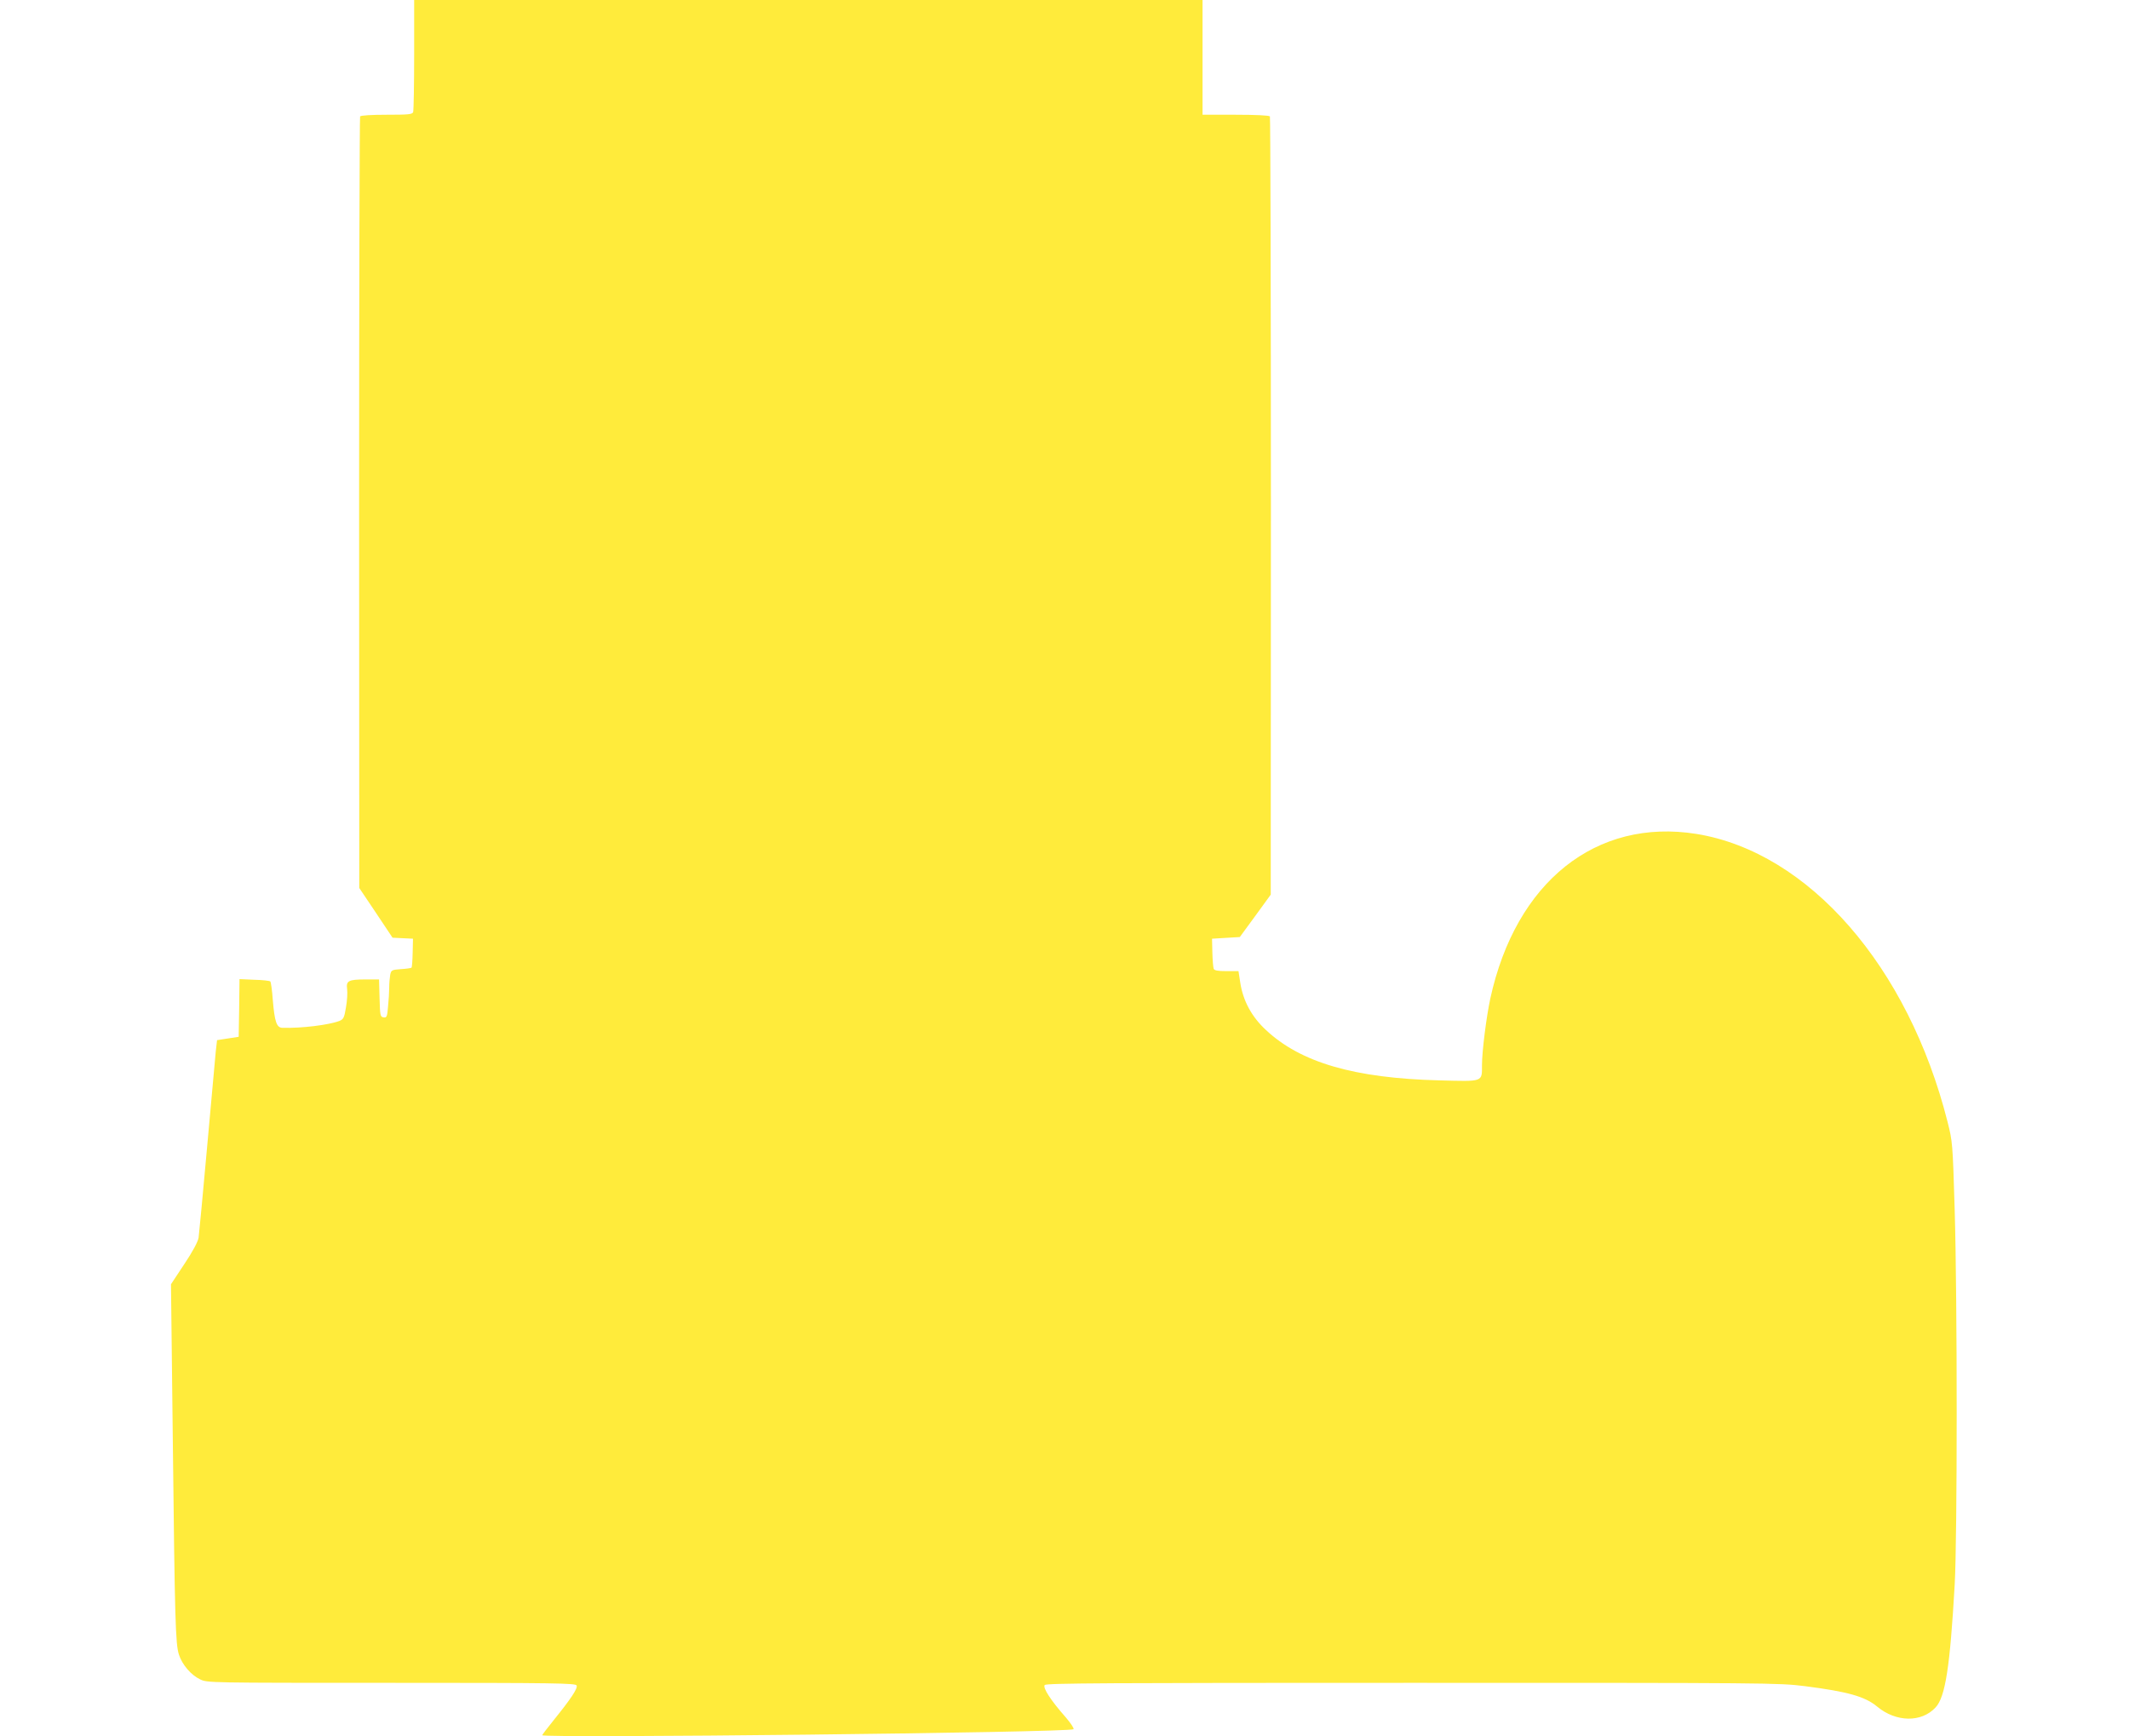
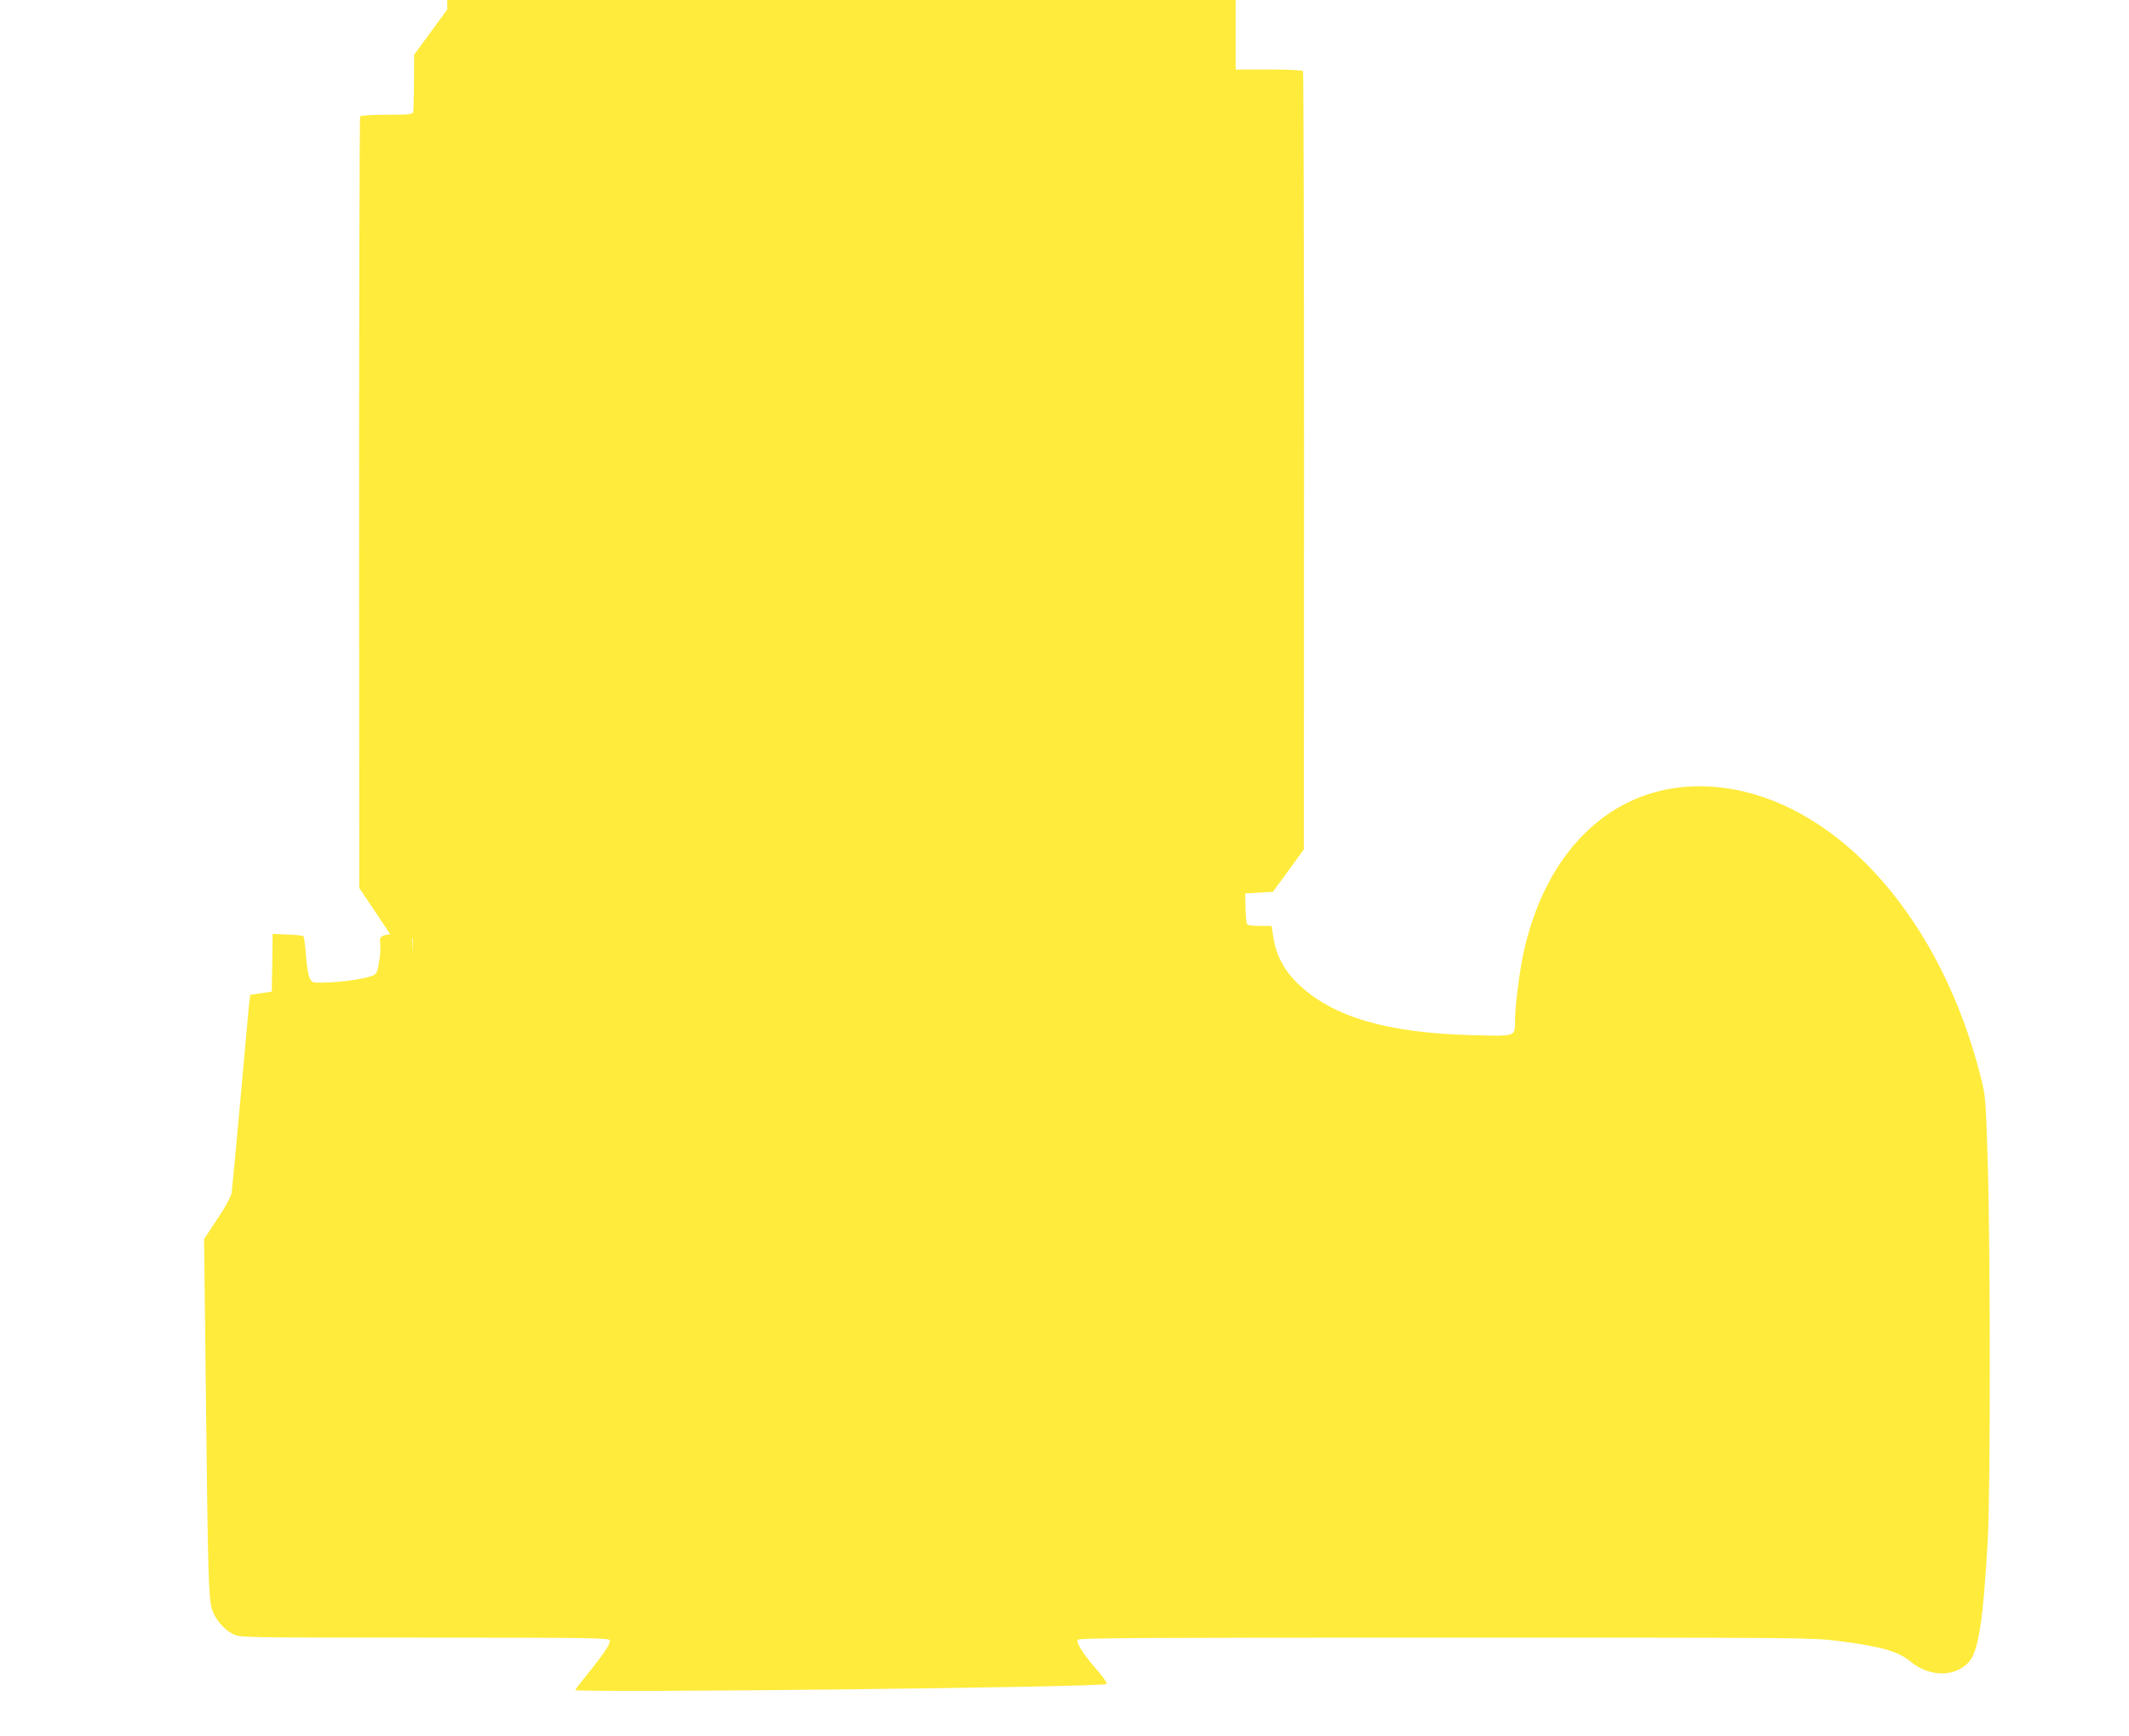
<svg xmlns="http://www.w3.org/2000/svg" version="1.0" width="1280pt" height="1044pt" viewBox="0 0 1280 1044" preserveAspectRatio="xMidYMid meet">
  <g transform="translate(0,1044) scale(0.1,-0.1)" fill="#ffeb3b" stroke="none">
-     <path d="M2490 10111 c0 -181 -3 -336 -6 -345 -5 -14 -29 -16 -159 -16 -92 0 -156 -4 -160 -10 -3 -6 -6 -1052 -6 -2325 l1 -2315 100 -149 100 -150 61 -3 62 -3 -2 -85 c-1 -47 -4 -87 -7 -89 -2 -3 -31 -7 -63 -9 -56 -4 -59 -6 -65 -34 -3 -17 -6 -51 -6 -77 0 -25 -3 -77 -7 -114 -5 -62 -8 -68 -27 -65 -20 3 -21 10 -24 116 l-3 112 -80 0 c-104 0 -119 -8 -112 -58 3 -22 0 -71 -7 -110 -10 -62 -15 -71 -38 -81 -65 -25 -228 -45 -344 -42 -35 1 -47 36 -58 169 -4 57 -11 106 -15 110 -4 4 -47 9 -96 10 l-89 4 -2 -173 -3 -174 -65 -10 -65 -10 -8 -70 c-4 -39 -27 -297 -52 -575 -25 -278 -48 -522 -51 -543 -4 -24 -35 -83 -86 -159 l-80 -121 11 -941 c12 -1085 16 -1223 37 -1287 19 -59 72 -122 127 -148 43 -21 48 -21 1150 -21 993 0 1108 -2 1114 -16 7 -18 -36 -82 -137 -207 -38 -47 -70 -89 -70 -92 0 -19 3172 16 3194 36 5 4 -16 36 -46 71 -91 103 -140 179 -127 195 10 11 381 13 2210 13 2154 0 2202 0 2361 -20 257 -33 361 -62 434 -123 113 -94 266 -97 351 -5 59 63 87 246 115 738 16 283 16 1714 0 2254 -12 404 -13 411 -43 530 -236 934 -834 1621 -1509 1731 -604 97 -1087 -288 -1240 -990 -24 -112 -50 -319 -50 -400 0 -103 10 -99 -256 -92 -513 13 -836 108 -1044 304 -85 79 -136 174 -153 282 l-11 71 -72 0 c-53 0 -73 4 -77 14 -3 8 -7 52 -8 98 l-2 83 83 5 84 5 93 127 93 128 1 2335 c0 1284 -3 2340 -6 2345 -4 6 -85 10 -206 10 l-199 0 0 345 0 345 -2370 0 -2370 0 0 -329z" />
+     <path d="M2490 10111 c0 -181 -3 -336 -6 -345 -5 -14 -29 -16 -159 -16 -92 0 -156 -4 -160 -10 -3 -6 -6 -1052 -6 -2325 l1 -2315 100 -149 100 -150 61 -3 62 -3 -2 -85 l-3 112 -80 0 c-104 0 -119 -8 -112 -58 3 -22 0 -71 -7 -110 -10 -62 -15 -71 -38 -81 -65 -25 -228 -45 -344 -42 -35 1 -47 36 -58 169 -4 57 -11 106 -15 110 -4 4 -47 9 -96 10 l-89 4 -2 -173 -3 -174 -65 -10 -65 -10 -8 -70 c-4 -39 -27 -297 -52 -575 -25 -278 -48 -522 -51 -543 -4 -24 -35 -83 -86 -159 l-80 -121 11 -941 c12 -1085 16 -1223 37 -1287 19 -59 72 -122 127 -148 43 -21 48 -21 1150 -21 993 0 1108 -2 1114 -16 7 -18 -36 -82 -137 -207 -38 -47 -70 -89 -70 -92 0 -19 3172 16 3194 36 5 4 -16 36 -46 71 -91 103 -140 179 -127 195 10 11 381 13 2210 13 2154 0 2202 0 2361 -20 257 -33 361 -62 434 -123 113 -94 266 -97 351 -5 59 63 87 246 115 738 16 283 16 1714 0 2254 -12 404 -13 411 -43 530 -236 934 -834 1621 -1509 1731 -604 97 -1087 -288 -1240 -990 -24 -112 -50 -319 -50 -400 0 -103 10 -99 -256 -92 -513 13 -836 108 -1044 304 -85 79 -136 174 -153 282 l-11 71 -72 0 c-53 0 -73 4 -77 14 -3 8 -7 52 -8 98 l-2 83 83 5 84 5 93 127 93 128 1 2335 c0 1284 -3 2340 -6 2345 -4 6 -85 10 -206 10 l-199 0 0 345 0 345 -2370 0 -2370 0 0 -329z" />
  </g>
</svg>